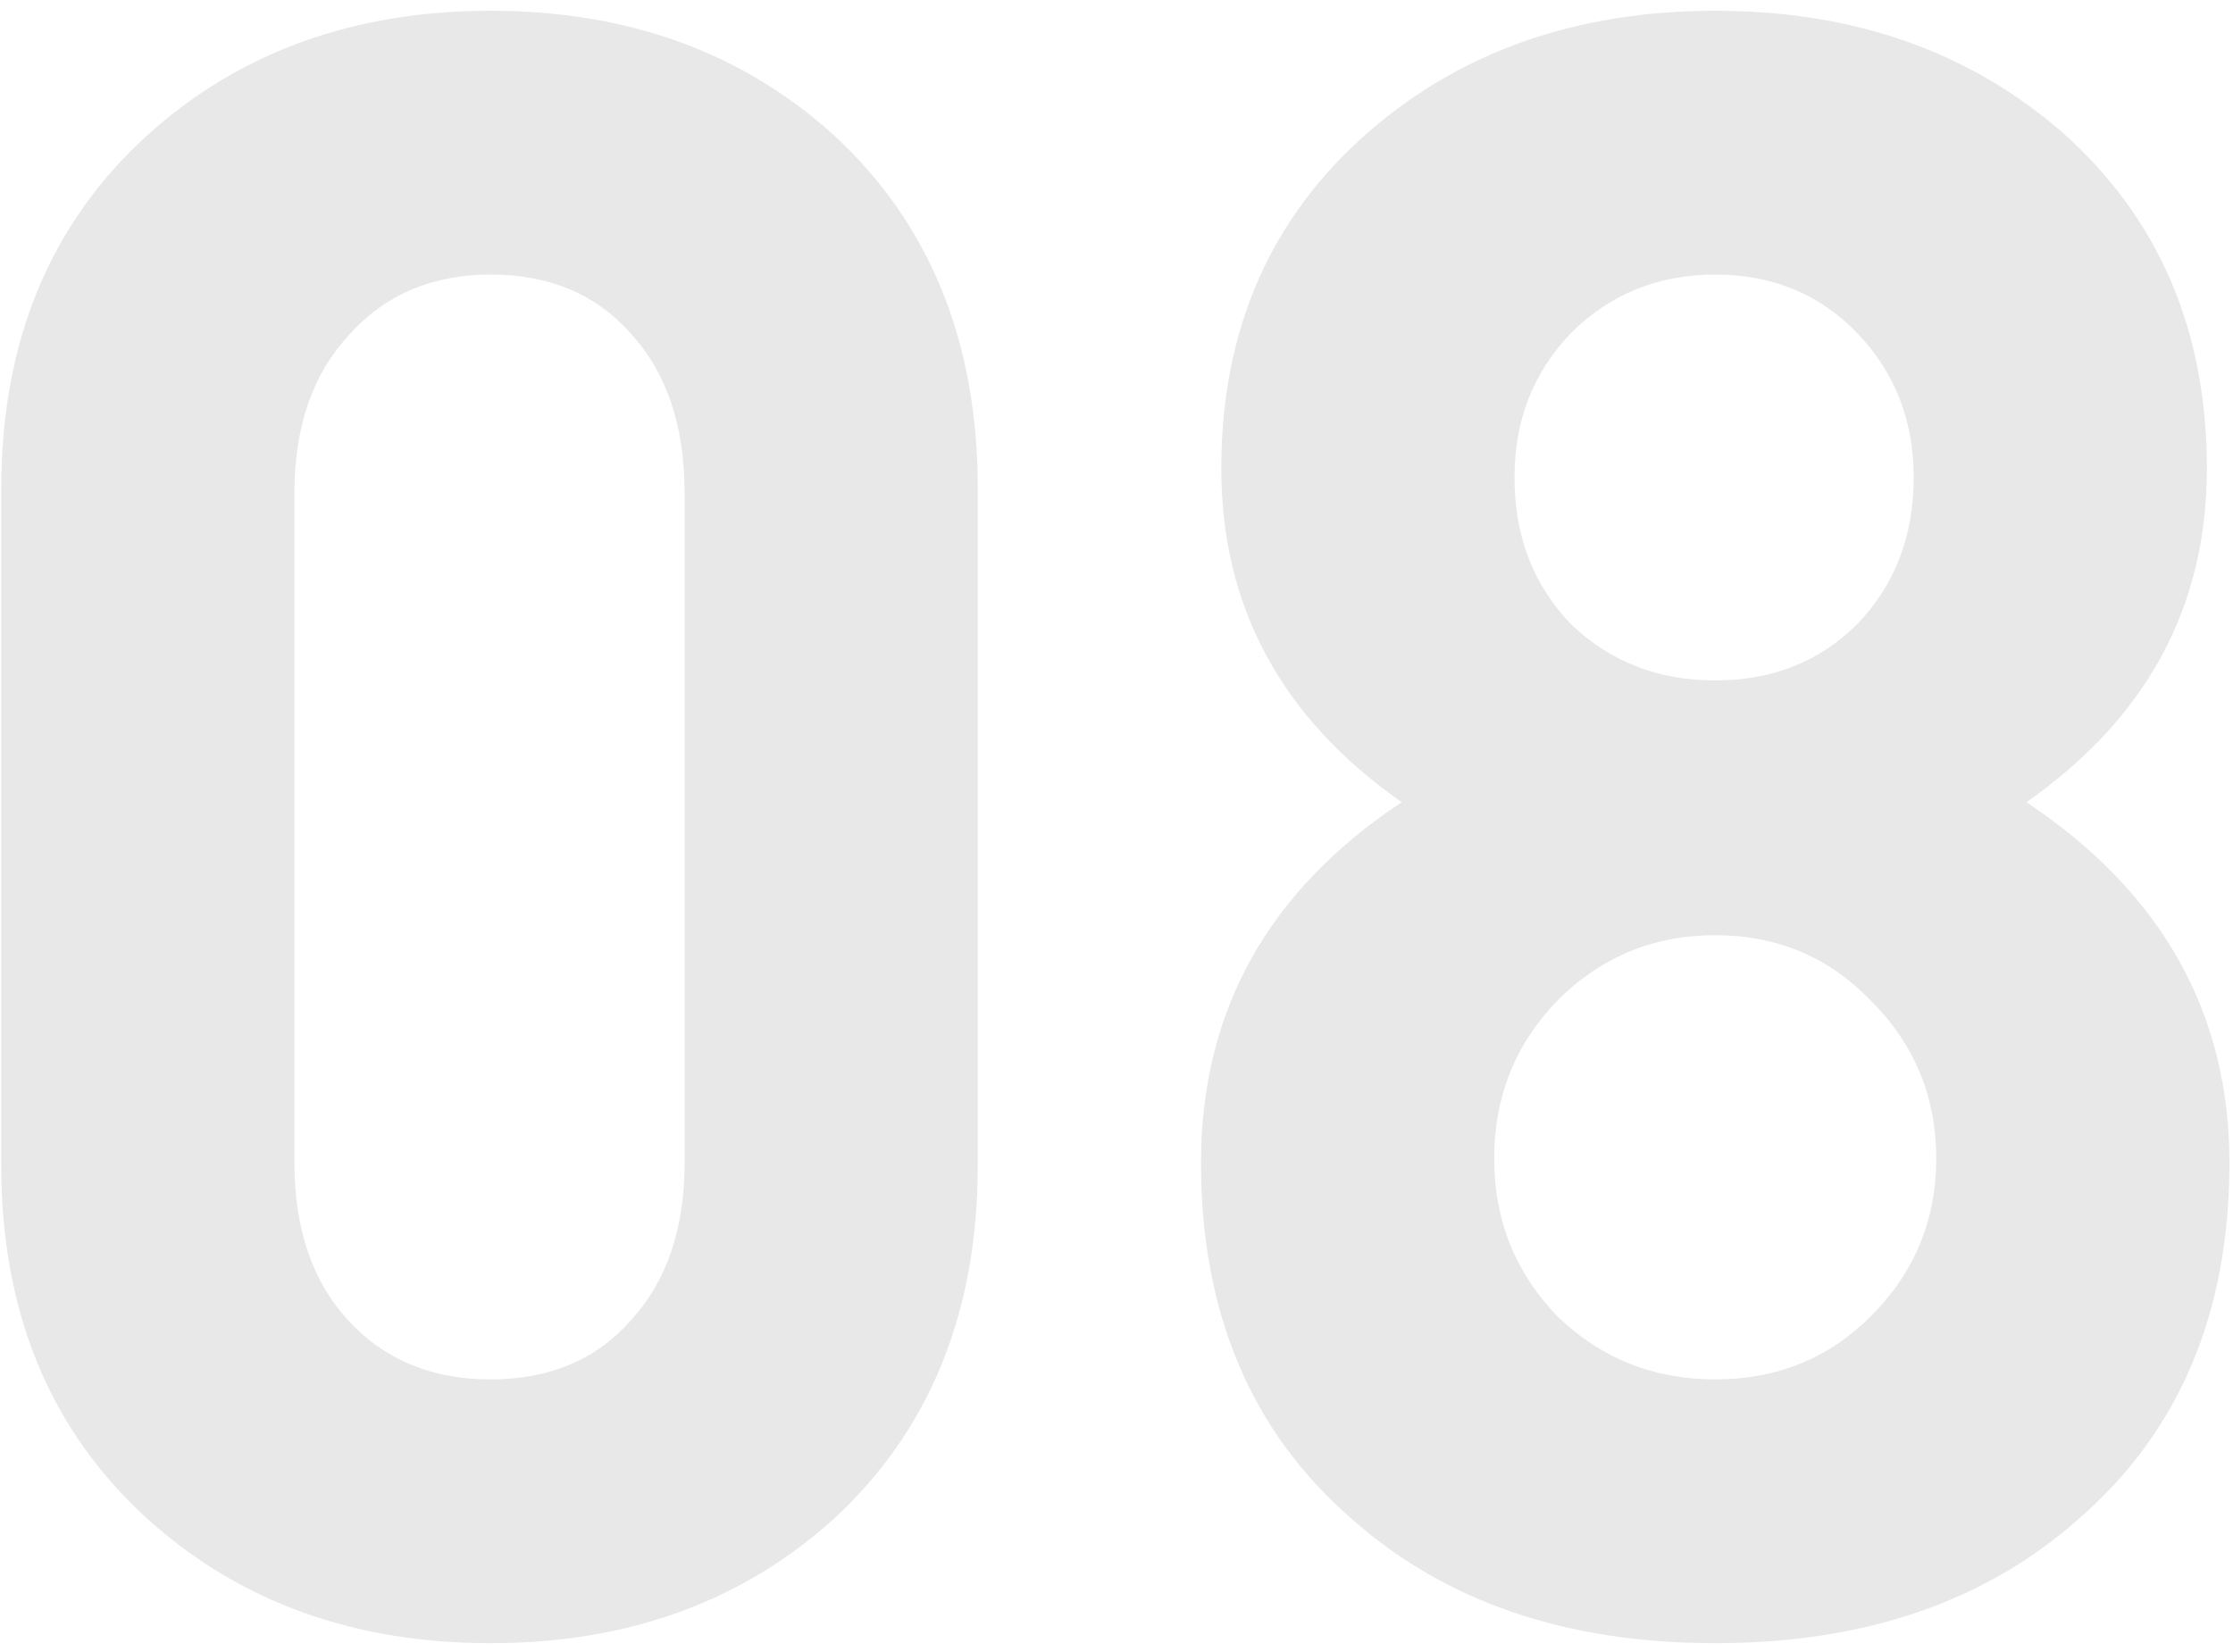
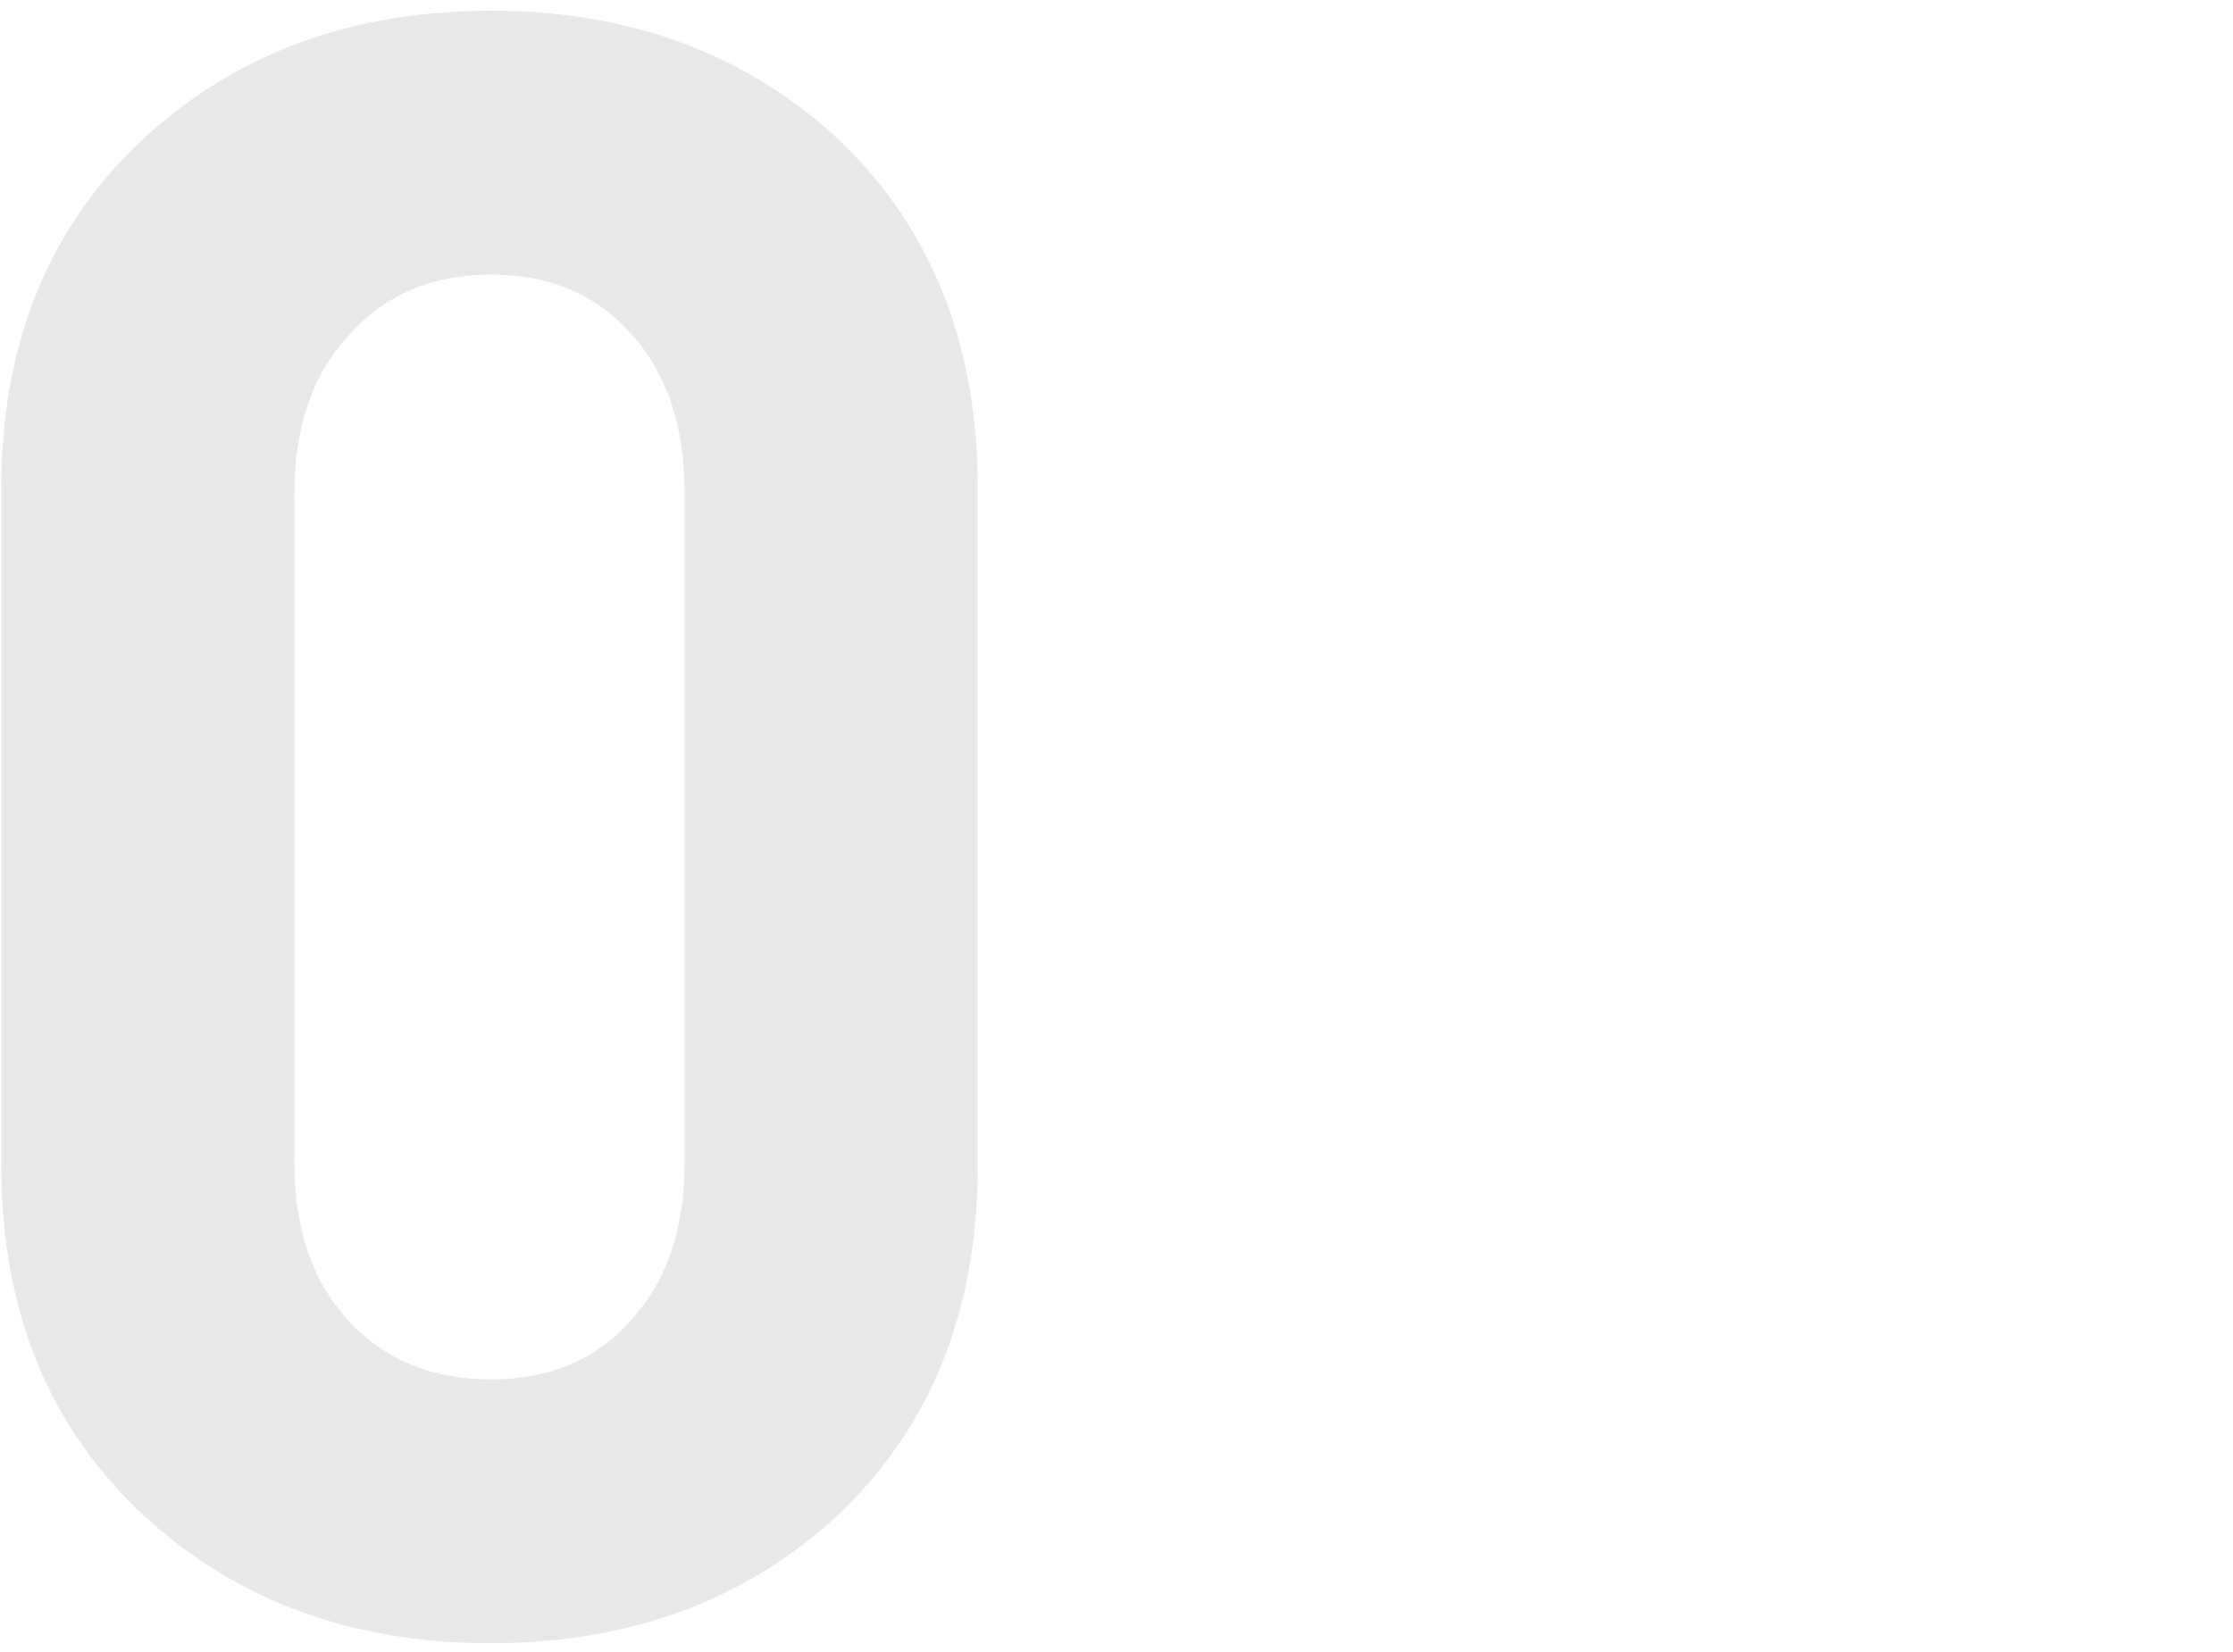
<svg xmlns="http://www.w3.org/2000/svg" width="200" height="148" viewBox="0 0 200 148" fill="none">
-   <path d="M199.68 104.186C199.68 117.653 195.168 128.291 186.146 136.102C177.796 143.509 166.956 147.212 153.624 147.212C140.292 147.212 129.451 143.509 121.102 136.102C112.079 128.291 107.568 117.653 107.568 104.186C107.568 90.585 113.56 79.811 125.546 71.866C114.772 64.325 109.386 54.359 109.386 41.97C109.386 29.581 113.762 19.548 122.516 11.872C130.865 4.6 141.234 0.964 153.624 0.964C166.013 0.964 176.382 4.6 184.732 11.872C193.35 19.548 197.66 29.581 197.66 41.97C197.66 54.359 192.273 64.325 181.5 71.866C193.62 79.946 199.68 90.719 199.68 104.186ZM171.4 42.778C171.4 37.661 169.716 33.351 166.35 29.85C162.983 26.349 158.741 24.598 153.624 24.598C148.506 24.598 144.197 26.349 140.696 29.85C137.329 33.351 135.646 37.661 135.646 42.778C135.646 48.03 137.329 52.407 140.696 55.908C144.197 59.275 148.506 60.958 153.624 60.958C158.741 60.958 162.983 59.275 166.35 55.908C169.716 52.407 171.4 48.03 171.4 42.778ZM173.42 103.782C173.42 98.261 171.467 93.547 167.562 89.642C163.791 85.737 159.145 83.784 153.624 83.784C148.102 83.784 143.389 85.737 139.484 89.642C135.713 93.547 133.828 98.261 133.828 103.782C133.828 109.303 135.713 114.017 139.484 117.922C143.389 121.693 148.102 123.578 153.624 123.578C159.145 123.578 163.791 121.693 167.562 117.922C171.467 114.017 173.42 109.303 173.42 103.782Z" fill="#8E8E8E" fill-opacity="0.2" />
  <path d="M87.576 104.388C87.576 117.585 83.267 128.157 74.648 136.102C66.433 143.509 56.199 147.212 43.944 147.212C31.689 147.212 21.455 143.509 13.24 136.102C4.487 128.157 0.11 117.585 0.11 104.388L0.11 43.788C0.11 30.591 4.487 20.019 13.24 12.074C21.455 4.667 31.689 0.964 43.944 0.964C56.199 0.964 66.433 4.667 74.648 12.074C83.267 20.019 87.576 30.591 87.576 43.788L87.576 104.388ZM61.316 104.186L61.316 44.192C61.316 38.132 59.7 33.351 56.468 29.85C53.371 26.349 49.196 24.598 43.944 24.598C38.692 24.598 34.45 26.416 31.218 30.052C27.986 33.553 26.37 38.267 26.37 44.192L26.37 104.186C26.37 110.111 27.986 114.825 31.218 118.326C34.45 121.827 38.692 123.578 43.944 123.578C49.196 123.578 53.371 121.827 56.468 118.326C59.7 114.825 61.316 110.111 61.316 104.186Z" fill="#8E8E8E" fill-opacity="0.2" />
</svg>